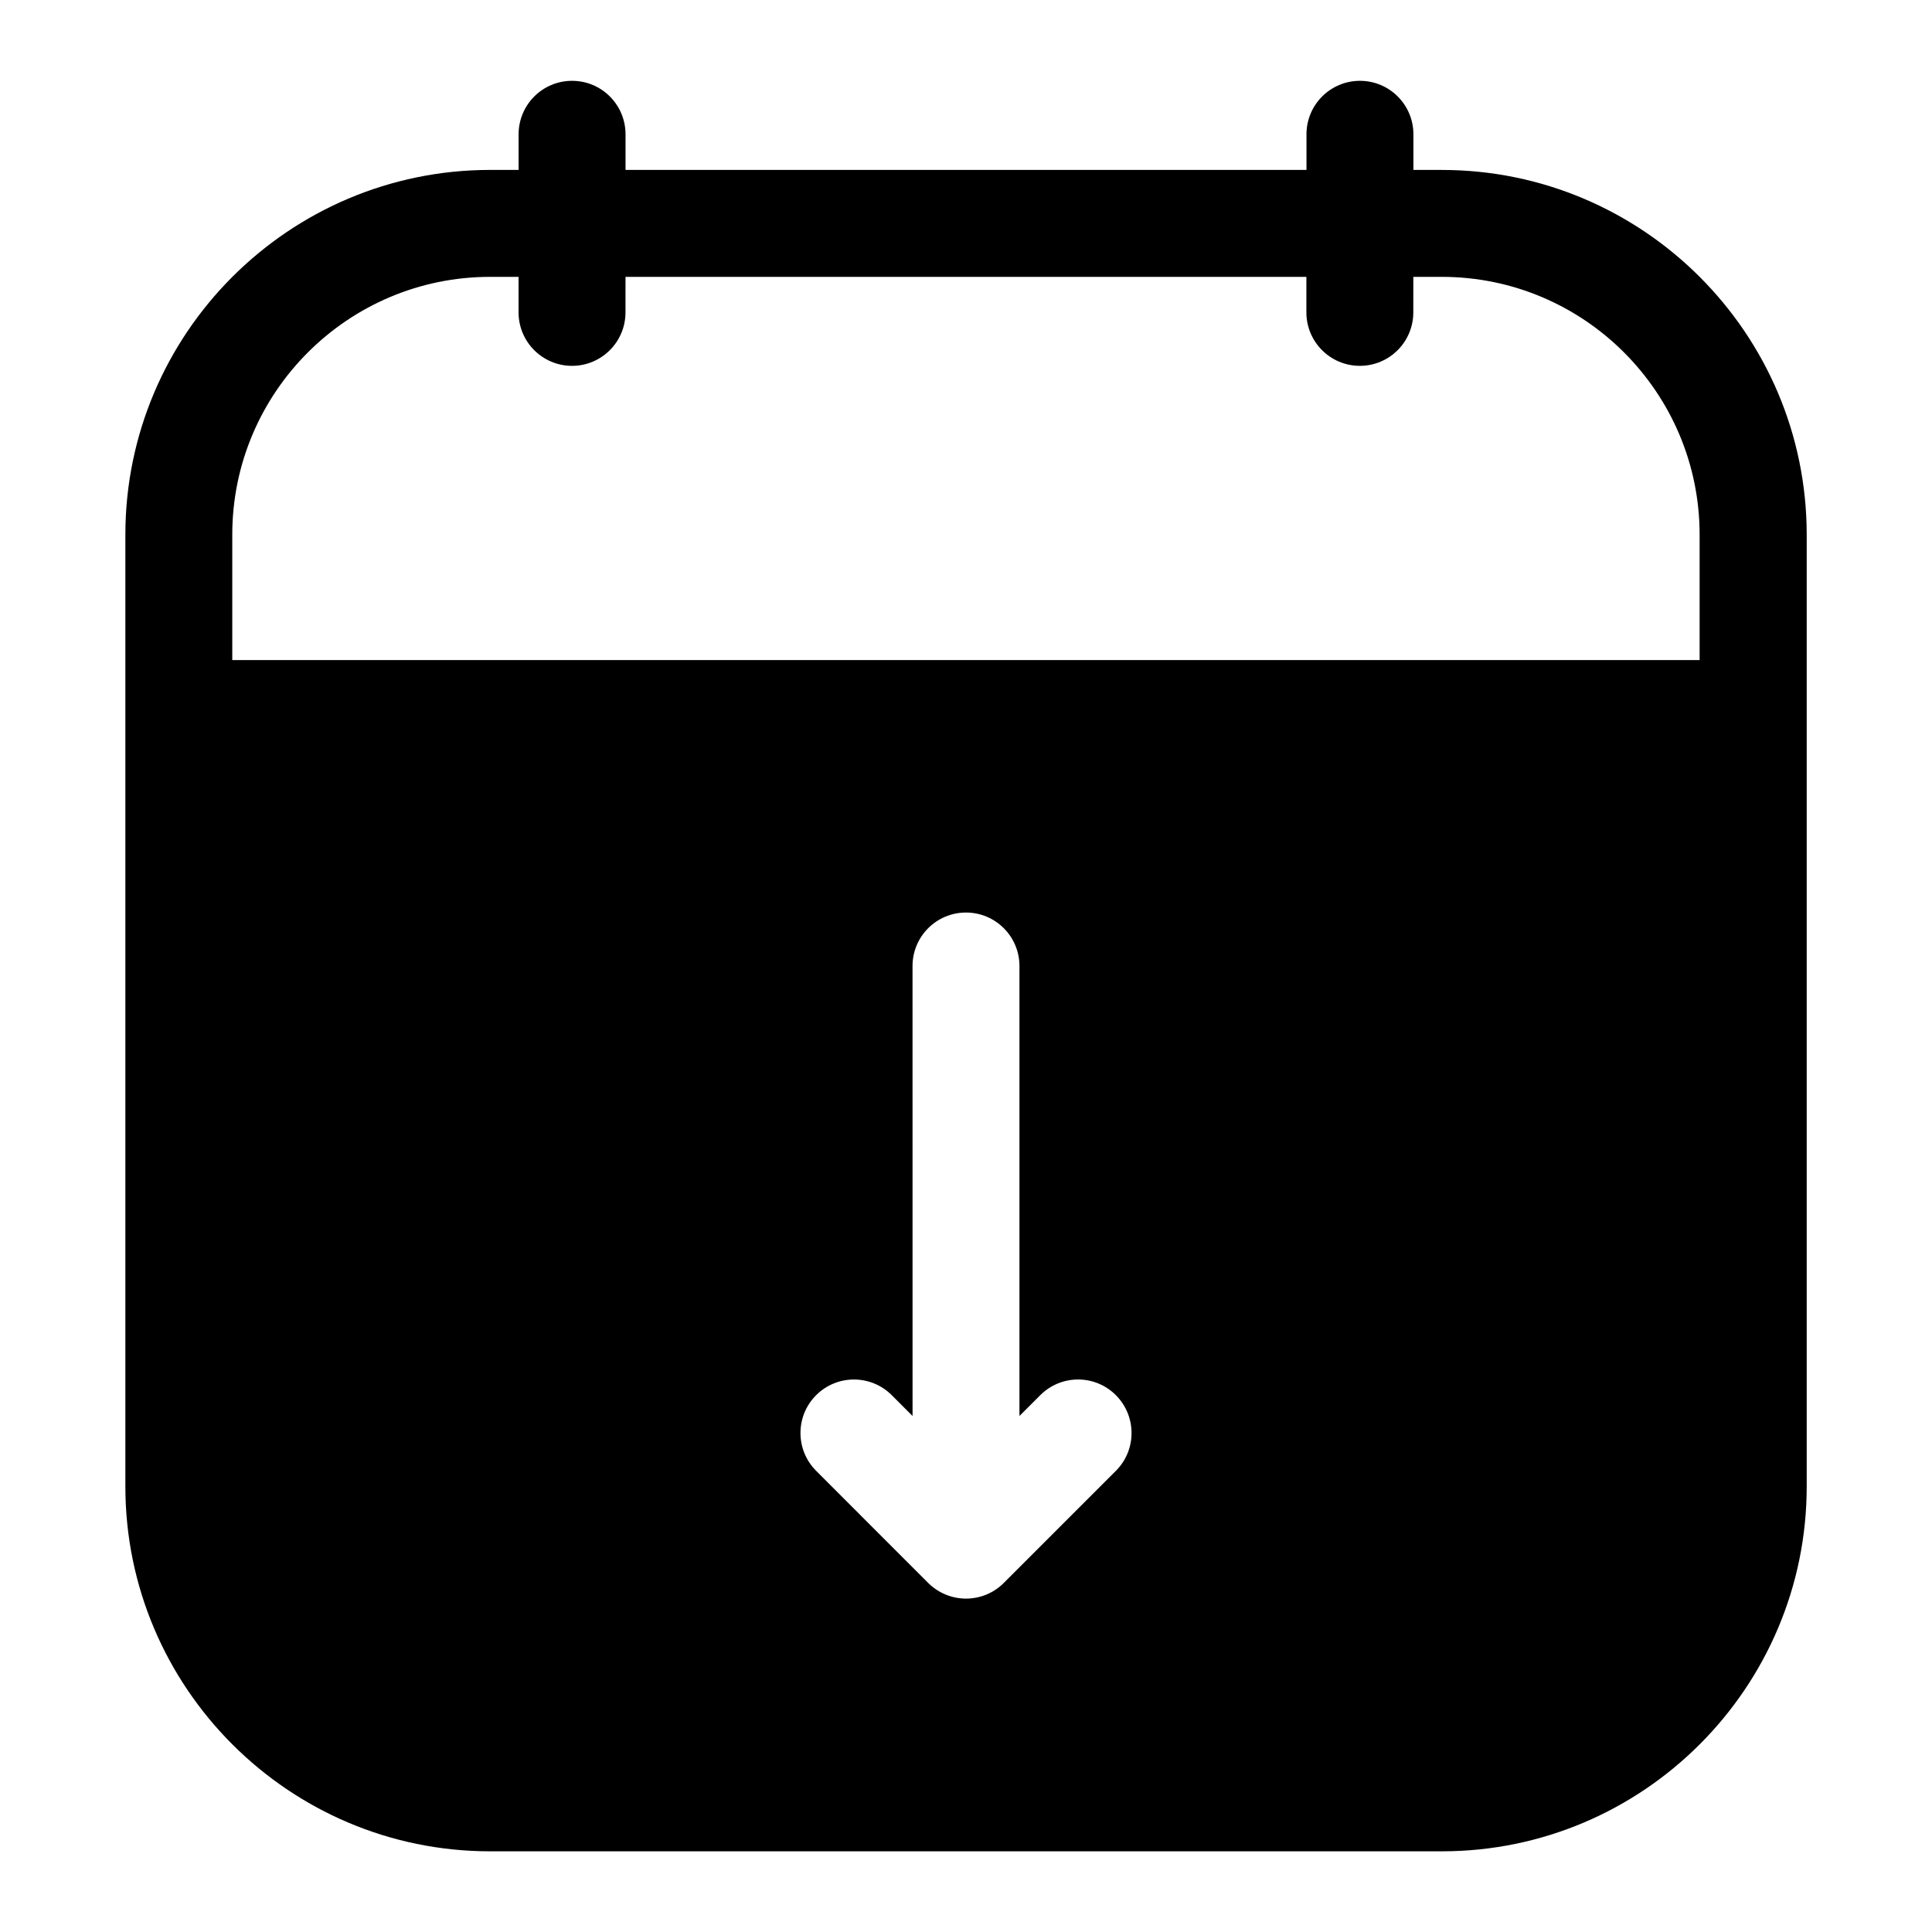
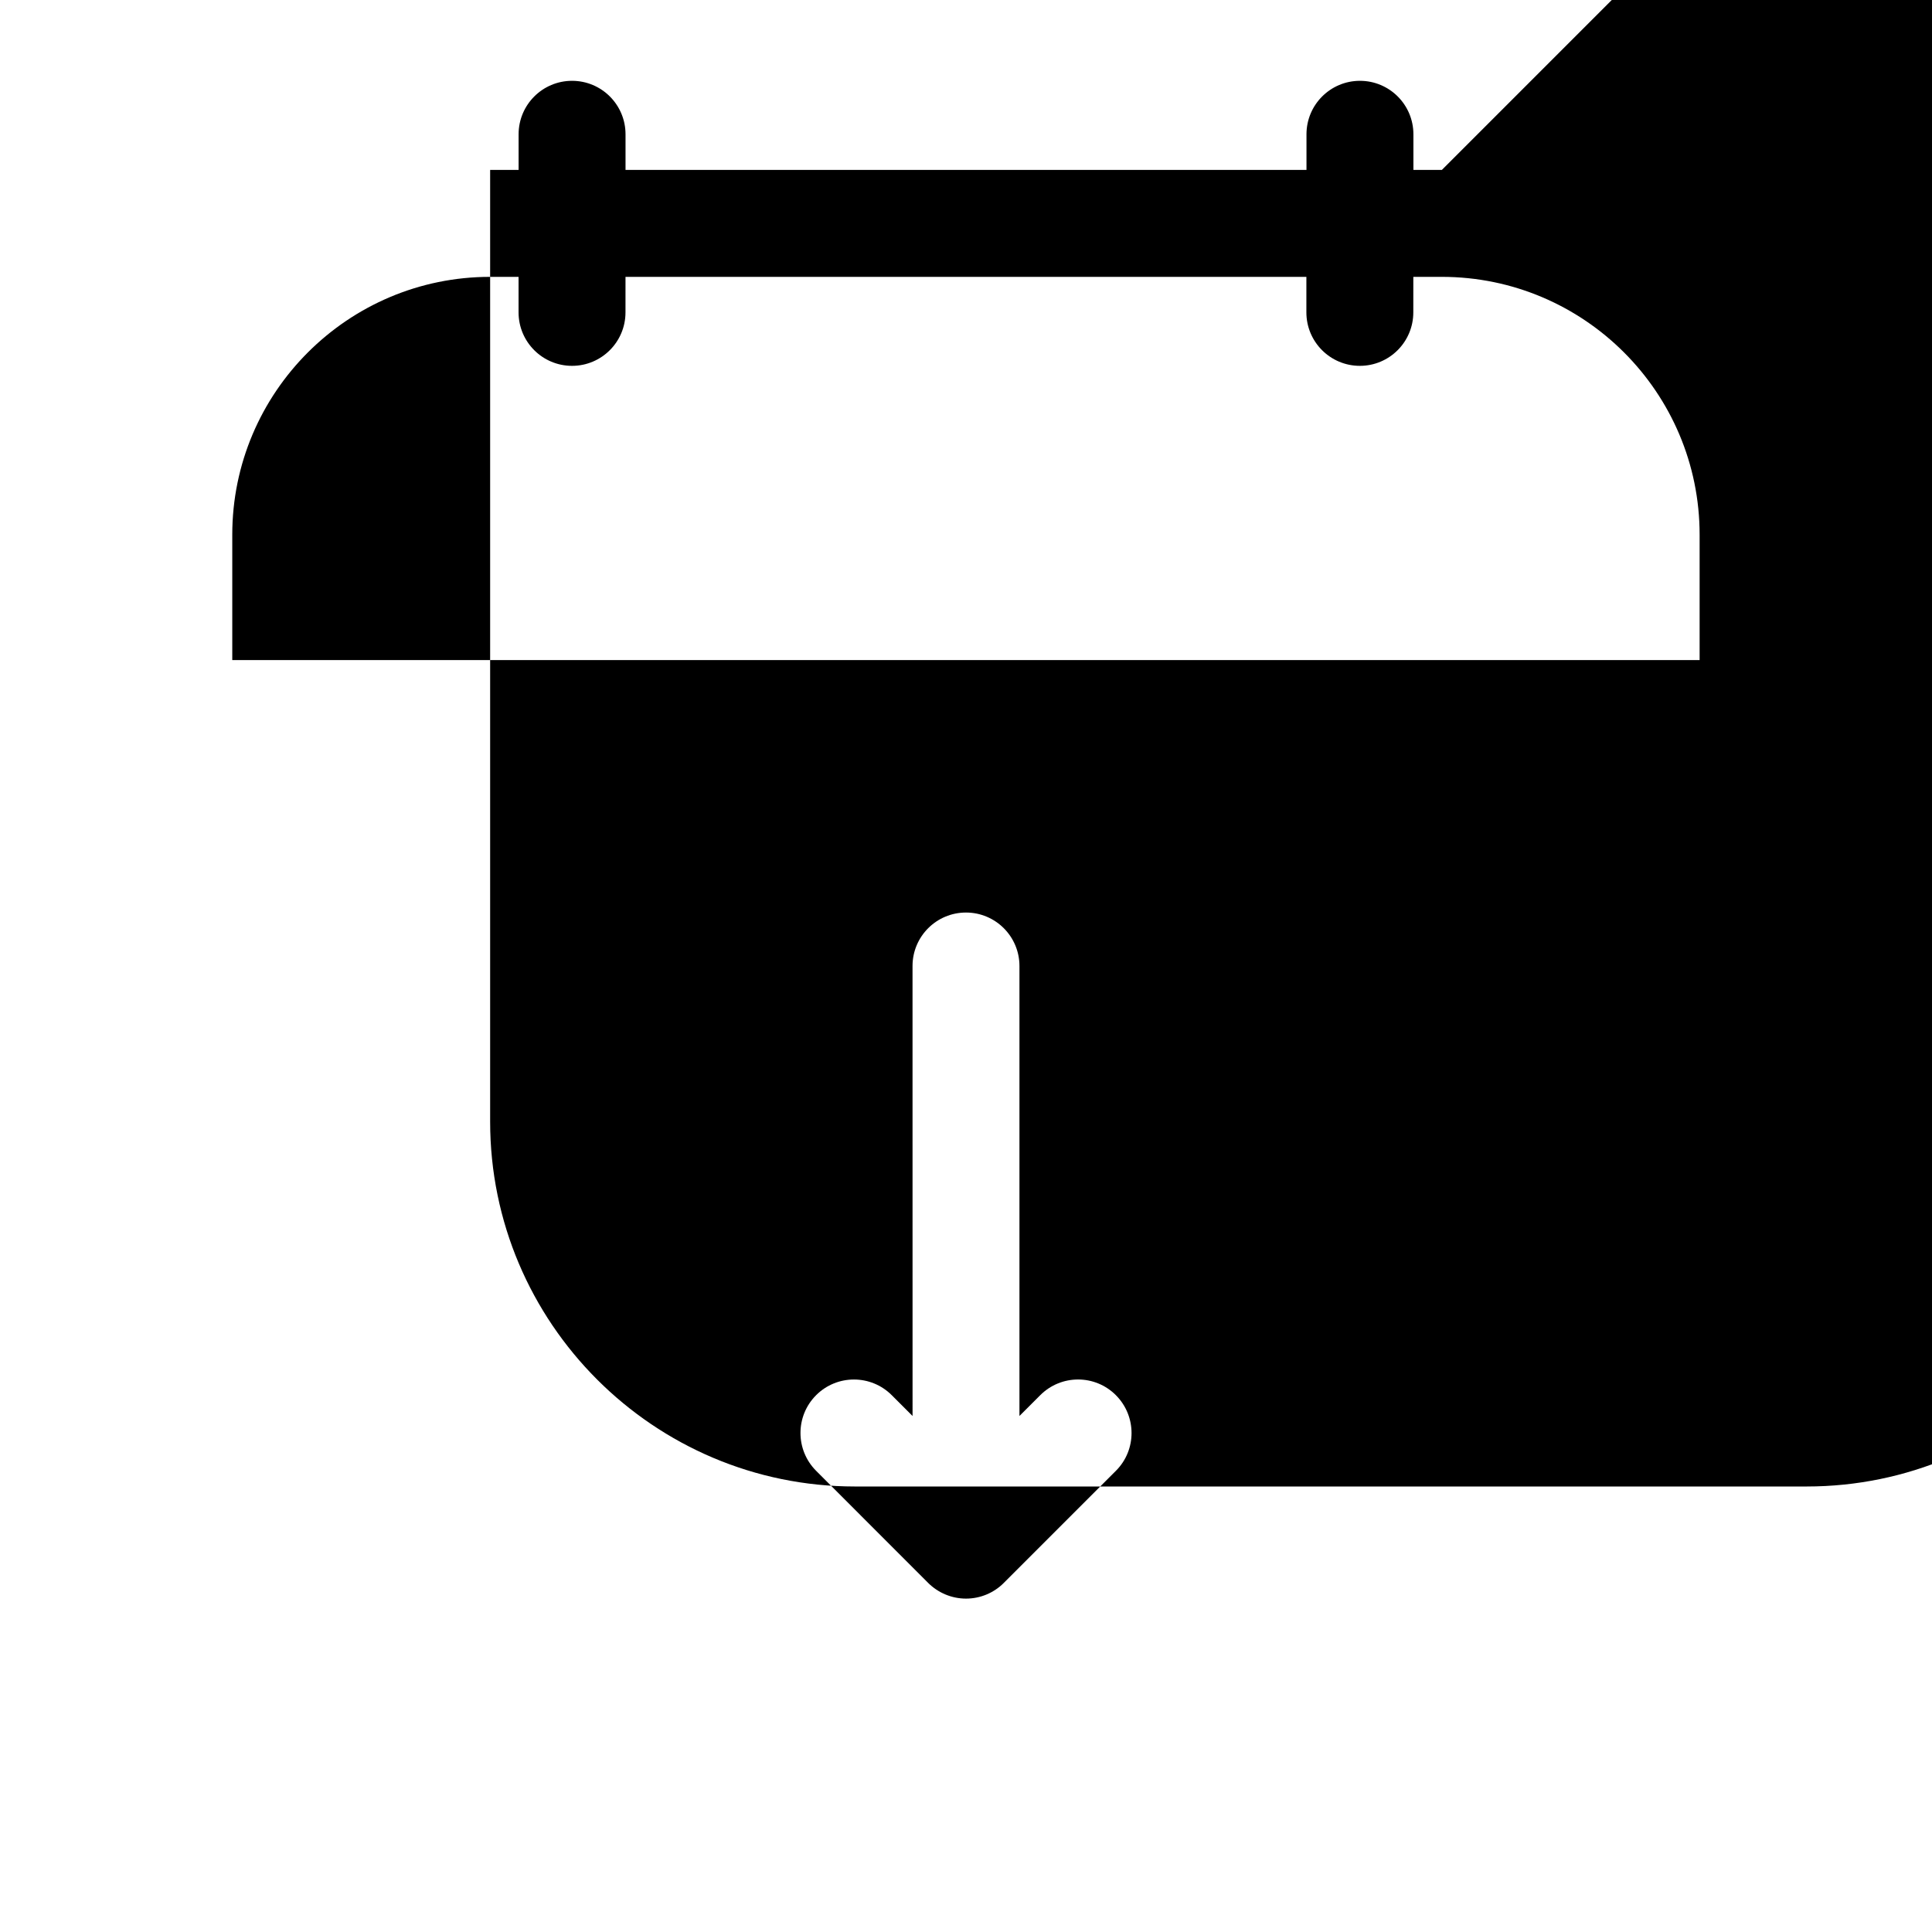
<svg xmlns="http://www.w3.org/2000/svg" fill="#000000" width="800px" height="800px" version="1.1" viewBox="144 144 512 512">
-   <path d="m526.11 189.03h-7.543v-9.445c0-7.824-6.344-14.168-14.168-14.168-7.824 0-14.168 6.344-14.168 14.168v9.445h-180.46v-9.445c0-7.824-6.344-14.168-14.168-14.168-7.824 0-14.168 6.344-14.168 14.168v9.445h-7.543c-53.309 0-96.668 43.375-96.668 96.684v252.22c0 53.309 43.359 96.684 96.668 96.684h252.22c53.309 0 96.684-43.375 96.684-96.684v-252.23c-0.016-53.309-43.375-96.668-96.684-96.668zm-86.387 344.75-29.711 29.711c-2.644 2.66-6.25 4.156-10.012 4.156s-7.367-1.512-10.027-4.156l-29.691-29.711c-5.527-5.543-5.527-14.516 0-20.043s14.5-5.543 20.043 0l5.512 5.512-0.008-119.25c0-7.824 6.344-14.168 14.168-14.168 7.824 0 14.168 6.344 14.168 14.168v119.25l5.512-5.512c5.543-5.543 14.516-5.543 20.043 0s5.543 14.516 0.004 20.043zm154.71-214.86h-388.88v-33.223c0-37.691 30.652-68.328 68.328-68.328h7.543v9.414c0 7.824 6.344 14.168 14.168 14.168 7.824 0 14.168-6.344 14.168-14.168l0.004-9.414h180.44v9.414c0 7.824 6.344 14.168 14.168 14.168 7.824 0 14.168-6.344 14.168-14.168l0.004-9.414h7.543c37.691 0 68.328 30.637 68.328 68.328v33.223z" />
+   <path d="m526.11 189.03h-7.543v-9.445c0-7.824-6.344-14.168-14.168-14.168-7.824 0-14.168 6.344-14.168 14.168v9.445h-180.46v-9.445c0-7.824-6.344-14.168-14.168-14.168-7.824 0-14.168 6.344-14.168 14.168v9.445h-7.543v252.22c0 53.309 43.359 96.684 96.668 96.684h252.22c53.309 0 96.684-43.375 96.684-96.684v-252.23c-0.016-53.309-43.375-96.668-96.684-96.668zm-86.387 344.75-29.711 29.711c-2.644 2.66-6.25 4.156-10.012 4.156s-7.367-1.512-10.027-4.156l-29.691-29.711c-5.527-5.543-5.527-14.516 0-20.043s14.5-5.543 20.043 0l5.512 5.512-0.008-119.25c0-7.824 6.344-14.168 14.168-14.168 7.824 0 14.168 6.344 14.168 14.168v119.25l5.512-5.512c5.543-5.543 14.516-5.543 20.043 0s5.543 14.516 0.004 20.043zm154.71-214.86h-388.88v-33.223c0-37.691 30.652-68.328 68.328-68.328h7.543v9.414c0 7.824 6.344 14.168 14.168 14.168 7.824 0 14.168-6.344 14.168-14.168l0.004-9.414h180.44v9.414c0 7.824 6.344 14.168 14.168 14.168 7.824 0 14.168-6.344 14.168-14.168l0.004-9.414h7.543c37.691 0 68.328 30.637 68.328 68.328v33.223z" />
</svg>